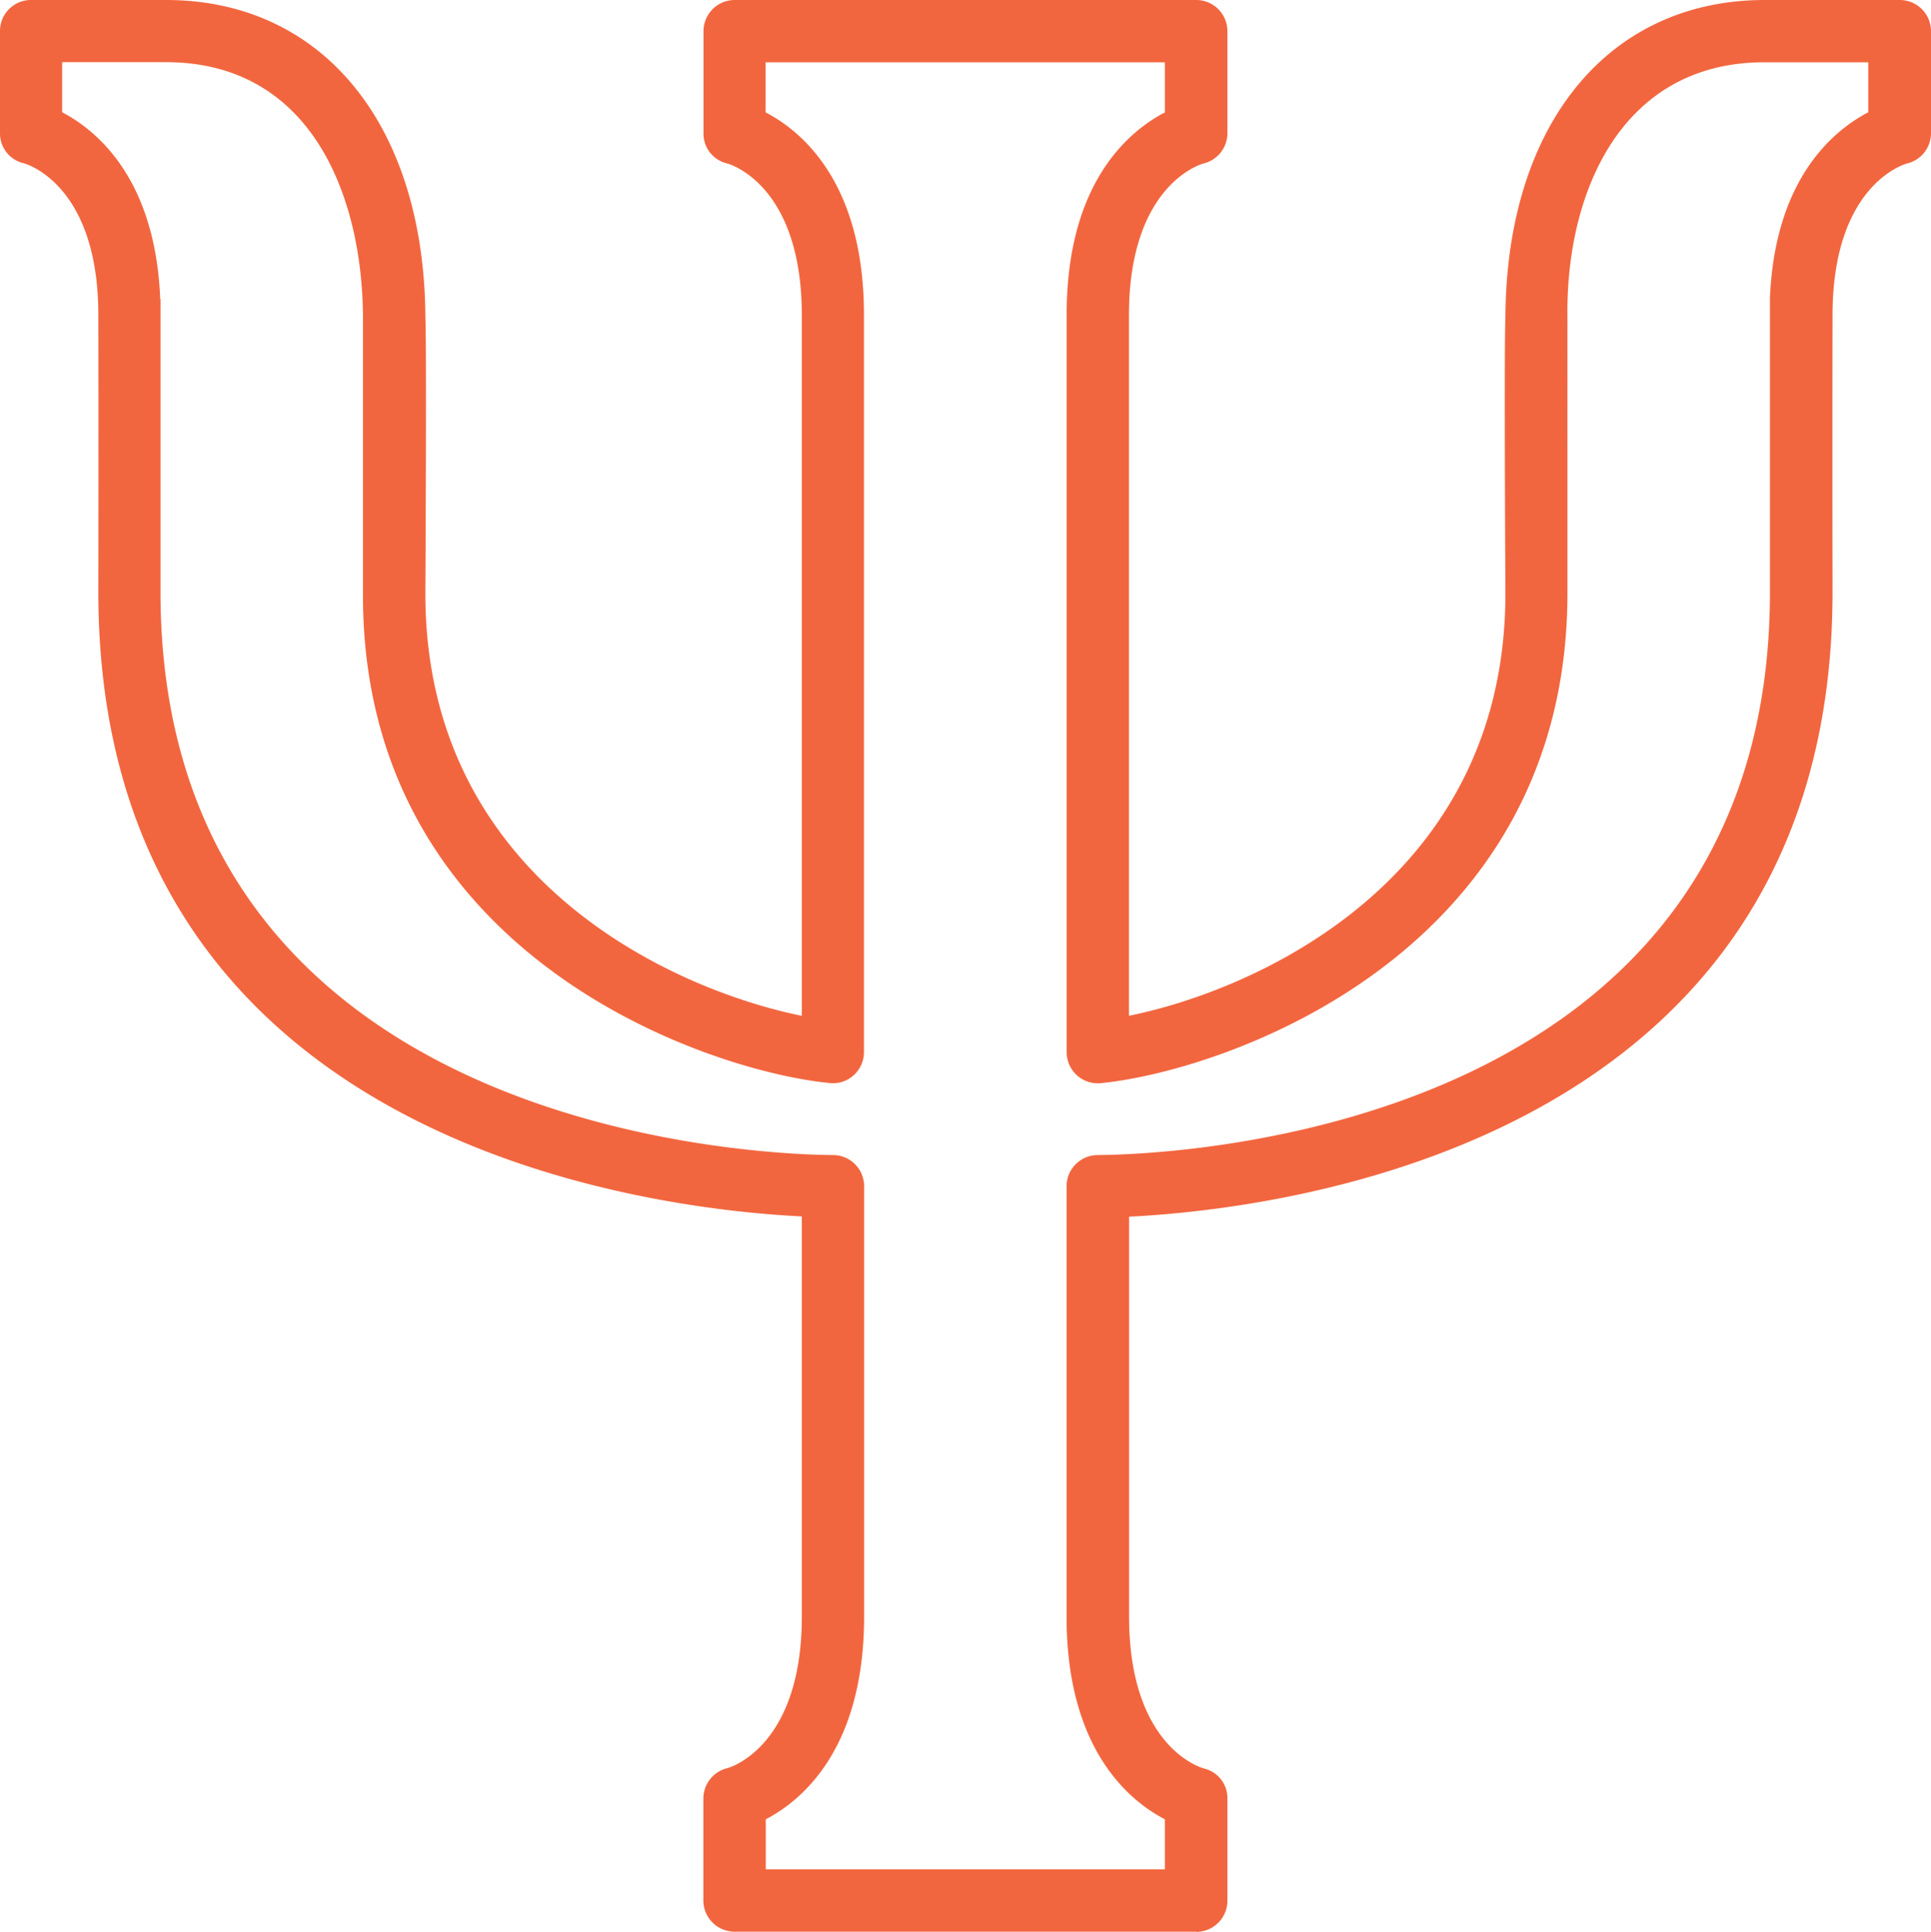
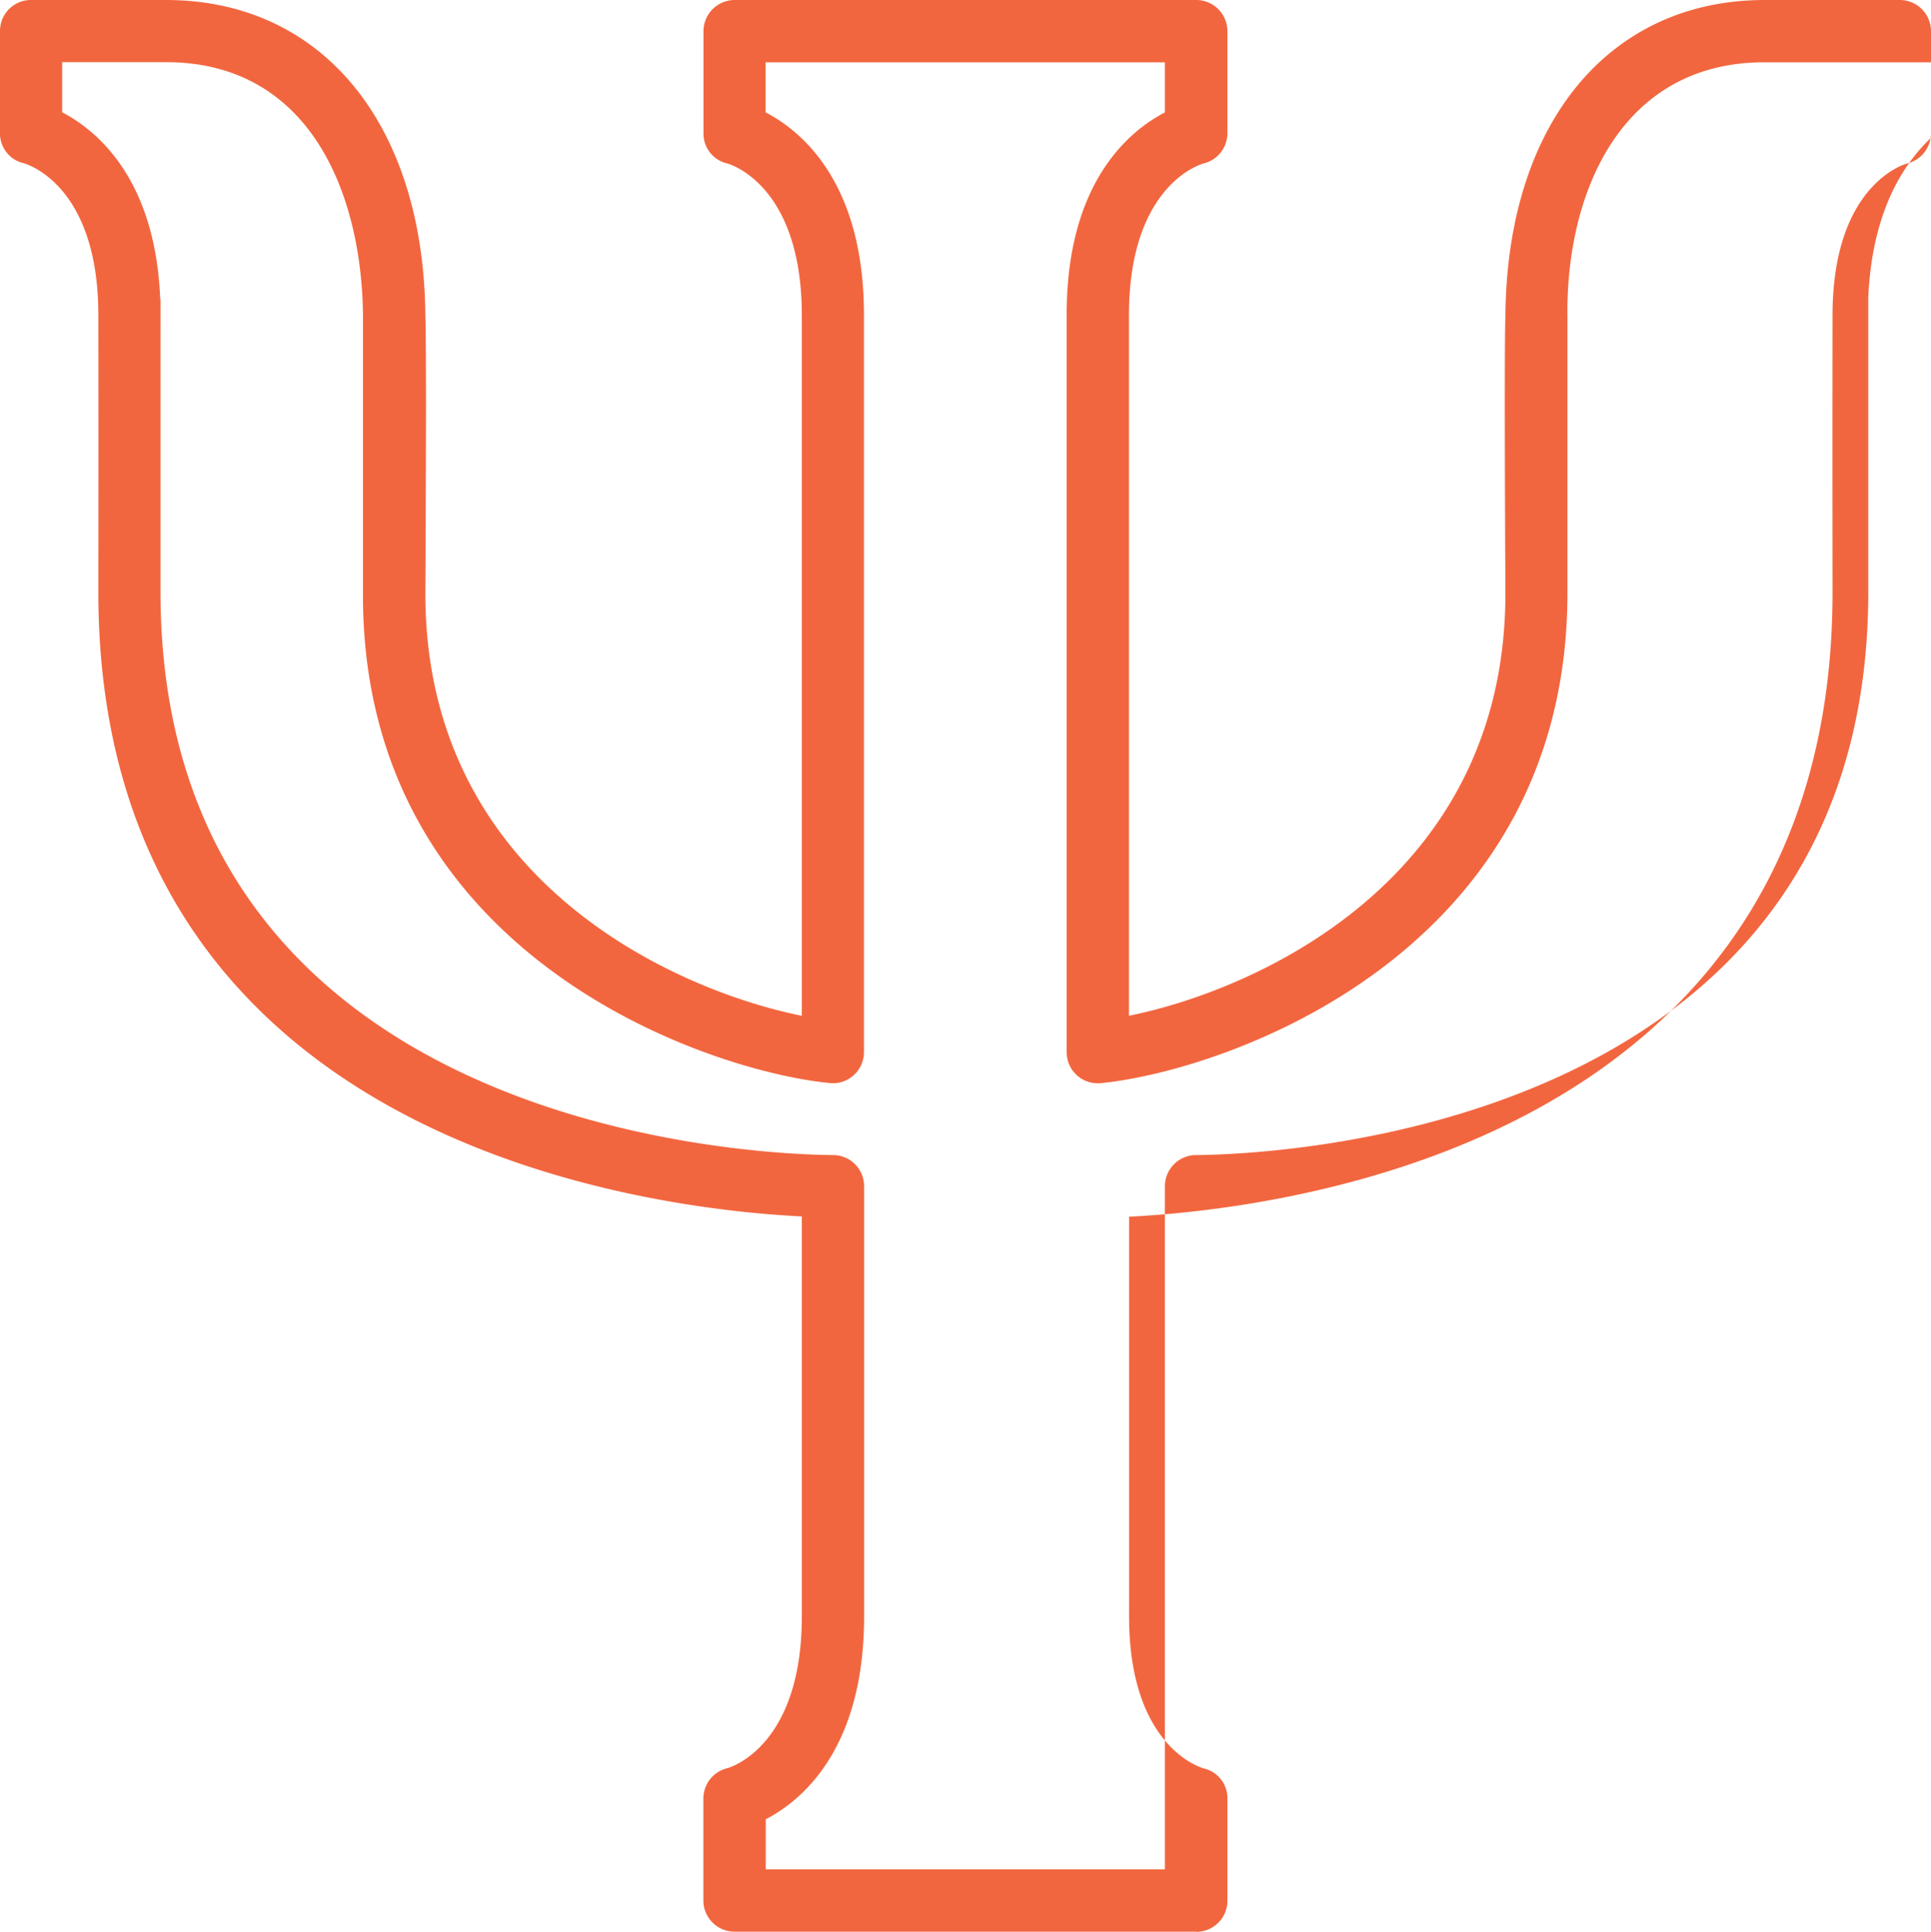
<svg xmlns="http://www.w3.org/2000/svg" id="psicologia" width="79.55" height="79.579" viewBox="0 0 79.55 79.579">
-   <path id="icon7" d="M49.285,79.569H30.271a1.286,1.286,0,0,1-1.285-1.285v-4.2a1.287,1.287,0,0,1,.994-1.252c.105-.029,3.091-.9,3.062-6.33V50.106C26.807,49.8,4.033,47.13,4.061,24.337c.01-6.794,0-11.313,0-11.332C4.071,7.62,1.109,6.755.98,6.722A1.257,1.257,0,0,1,.01,5.475V1.285A1.275,1.275,0,0,1,1.29,0H6.847c6.445,0,10.635,5.121,10.687,13.052.033.788.033,4.935,0,11.3-.062,11.906,10.3,16.439,15.508,17.49V13.076c.029-5.442-2.953-6.311-3.081-6.345a1.257,1.257,0,0,1-.97-1.247v-4.2A1.286,1.286,0,0,1,30.275,0H49.29a1.286,1.286,0,0,1,1.285,1.285v4.2a1.287,1.287,0,0,1-.994,1.252c-.105.029-3.091.9-3.062,6.33V41.841c5.207-1.051,15.565-5.585,15.508-17.49-.033-6.364-.033-10.515,0-11.3C62.075,5.121,66.269,0,72.714,0h5.561A1.286,1.286,0,0,1,79.56,1.285v4.2a1.287,1.287,0,0,1-.994,1.252c-.105.029-3.072.889-3.062,6.278,0,.019-.01,4.539,0,11.332.029,22.789-22.746,25.464-28.98,25.77V66.5c-.029,5.442,2.952,6.311,3.081,6.345a1.257,1.257,0,0,1,.97,1.247v4.2a1.286,1.286,0,0,1-1.285,1.285ZM31.551,77H48V74.94c-1.481-.769-4.085-2.91-4.051-8.451V48.864a1.284,1.284,0,0,1,1.276-1.285c2.838-.019,27.733-.817,27.7-23.238,0-5.055,0-12.068,0-12.082.215-4.94,2.647-6.9,4.051-7.634V2.566H72.7c-5.943,0-8.193,5.432-8.117,10.515V24.341C64.635,39.367,50.37,44.13,45.353,44.617a1.279,1.279,0,0,1-1.4-1.276V13.076C43.915,7.539,46.519,5.4,48,4.629V2.566H31.551V4.629c1.481.769,4.085,2.909,4.051,8.451V43.337a1.284,1.284,0,0,1-.42.951,1.265,1.265,0,0,1-.984.325c-5.012-.483-19.358-5.25-19.234-20.276V13.076C14.935,7.993,12.79,2.561,6.847,2.561H2.571V4.625c1.4.731,3.822,2.7,4.037,7.634a.147.147,0,0,0,0,.048h.014V24.341C6.6,46.757,31.494,47.56,34.332,47.579a1.28,1.28,0,0,1,1.276,1.285V66.493c.029,5.537-2.57,7.677-4.051,8.447V77Z" transform="translate(-0.01)" fill="#f2663f" />
+   <path id="icon7" d="M49.285,79.569H30.271a1.286,1.286,0,0,1-1.285-1.285v-4.2a1.287,1.287,0,0,1,.994-1.252c.105-.029,3.091-.9,3.062-6.33V50.106C26.807,49.8,4.033,47.13,4.061,24.337c.01-6.794,0-11.313,0-11.332C4.071,7.62,1.109,6.755.98,6.722A1.257,1.257,0,0,1,.01,5.475V1.285A1.275,1.275,0,0,1,1.29,0H6.847c6.445,0,10.635,5.121,10.687,13.052.033.788.033,4.935,0,11.3-.062,11.906,10.3,16.439,15.508,17.49V13.076c.029-5.442-2.953-6.311-3.081-6.345a1.257,1.257,0,0,1-.97-1.247v-4.2A1.286,1.286,0,0,1,30.275,0H49.29a1.286,1.286,0,0,1,1.285,1.285v4.2a1.287,1.287,0,0,1-.994,1.252c-.105.029-3.091.9-3.062,6.33V41.841c5.207-1.051,15.565-5.585,15.508-17.49-.033-6.364-.033-10.515,0-11.3C62.075,5.121,66.269,0,72.714,0h5.561A1.286,1.286,0,0,1,79.56,1.285v4.2a1.287,1.287,0,0,1-.994,1.252c-.105.029-3.072.889-3.062,6.278,0,.019-.01,4.539,0,11.332.029,22.789-22.746,25.464-28.98,25.77V66.5c-.029,5.442,2.952,6.311,3.081,6.345a1.257,1.257,0,0,1,.97,1.247v4.2a1.286,1.286,0,0,1-1.285,1.285ZM31.551,77H48V74.94V48.864a1.284,1.284,0,0,1,1.276-1.285c2.838-.019,27.733-.817,27.7-23.238,0-5.055,0-12.068,0-12.082.215-4.94,2.647-6.9,4.051-7.634V2.566H72.7c-5.943,0-8.193,5.432-8.117,10.515V24.341C64.635,39.367,50.37,44.13,45.353,44.617a1.279,1.279,0,0,1-1.4-1.276V13.076C43.915,7.539,46.519,5.4,48,4.629V2.566H31.551V4.629c1.481.769,4.085,2.909,4.051,8.451V43.337a1.284,1.284,0,0,1-.42.951,1.265,1.265,0,0,1-.984.325c-5.012-.483-19.358-5.25-19.234-20.276V13.076C14.935,7.993,12.79,2.561,6.847,2.561H2.571V4.625c1.4.731,3.822,2.7,4.037,7.634a.147.147,0,0,0,0,.048h.014V24.341C6.6,46.757,31.494,47.56,34.332,47.579a1.28,1.28,0,0,1,1.276,1.285V66.493c.029,5.537-2.57,7.677-4.051,8.447V77Z" transform="translate(-0.01)" fill="#f2663f" />
</svg>